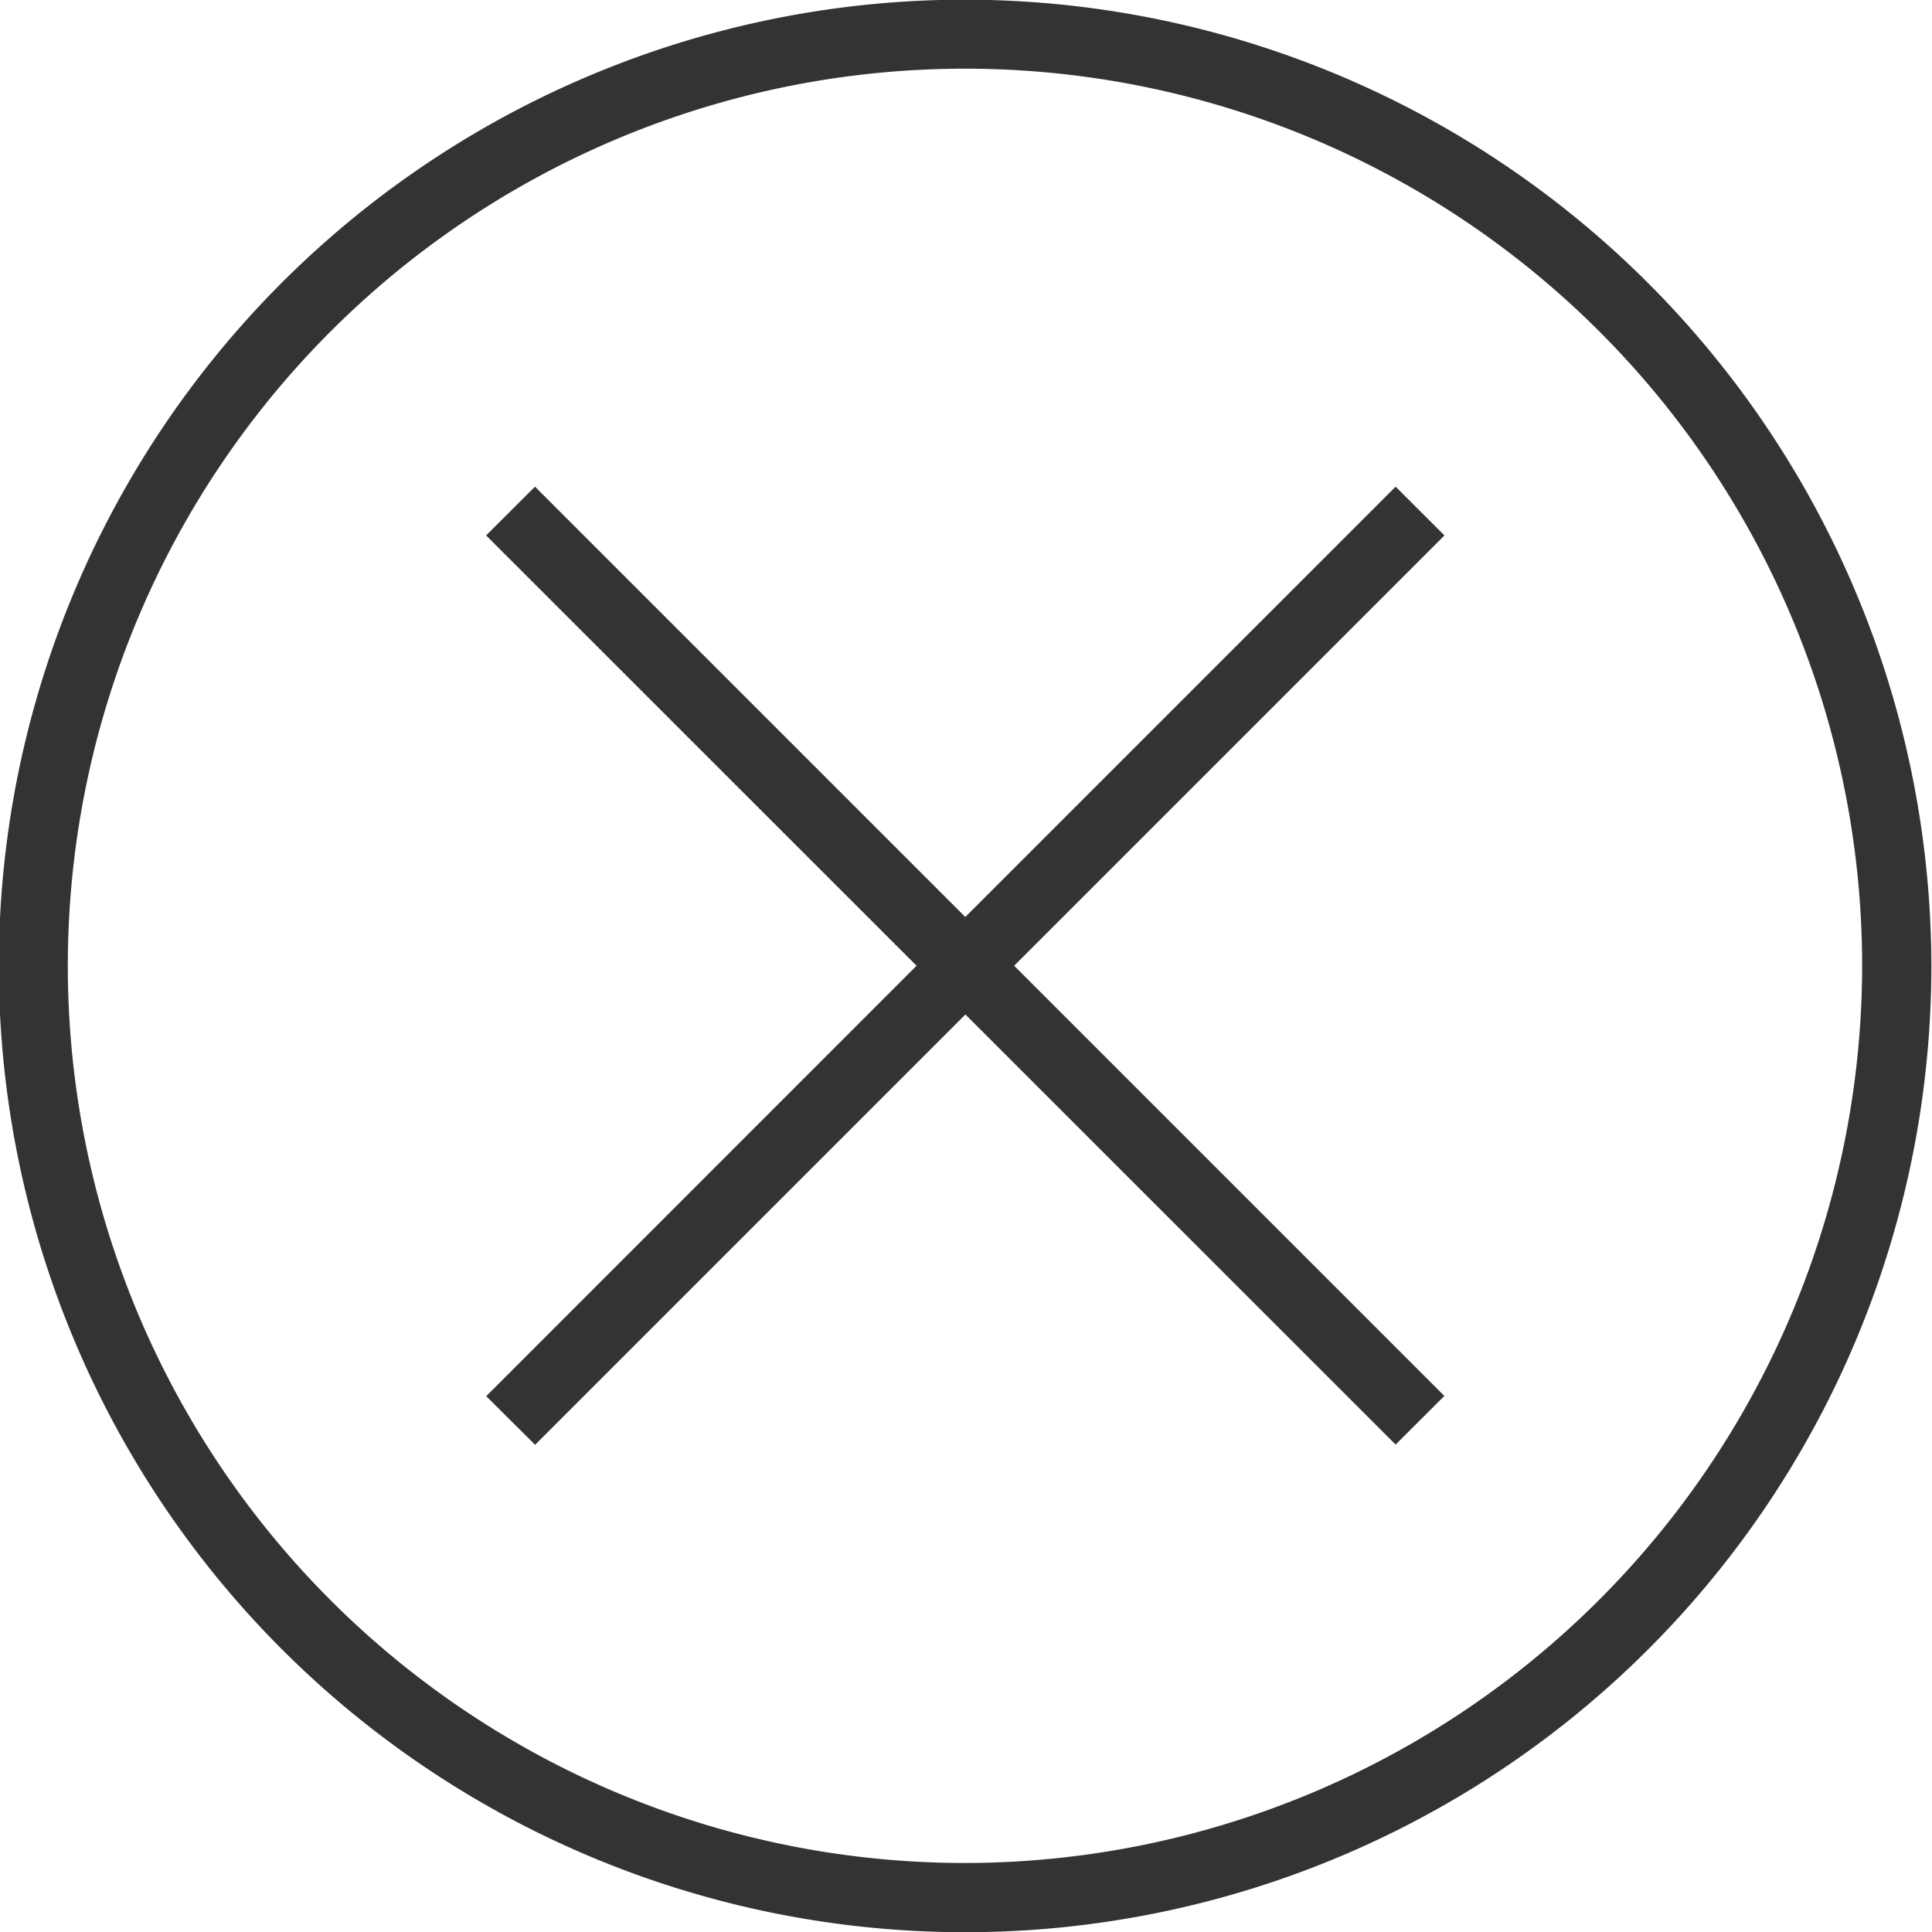
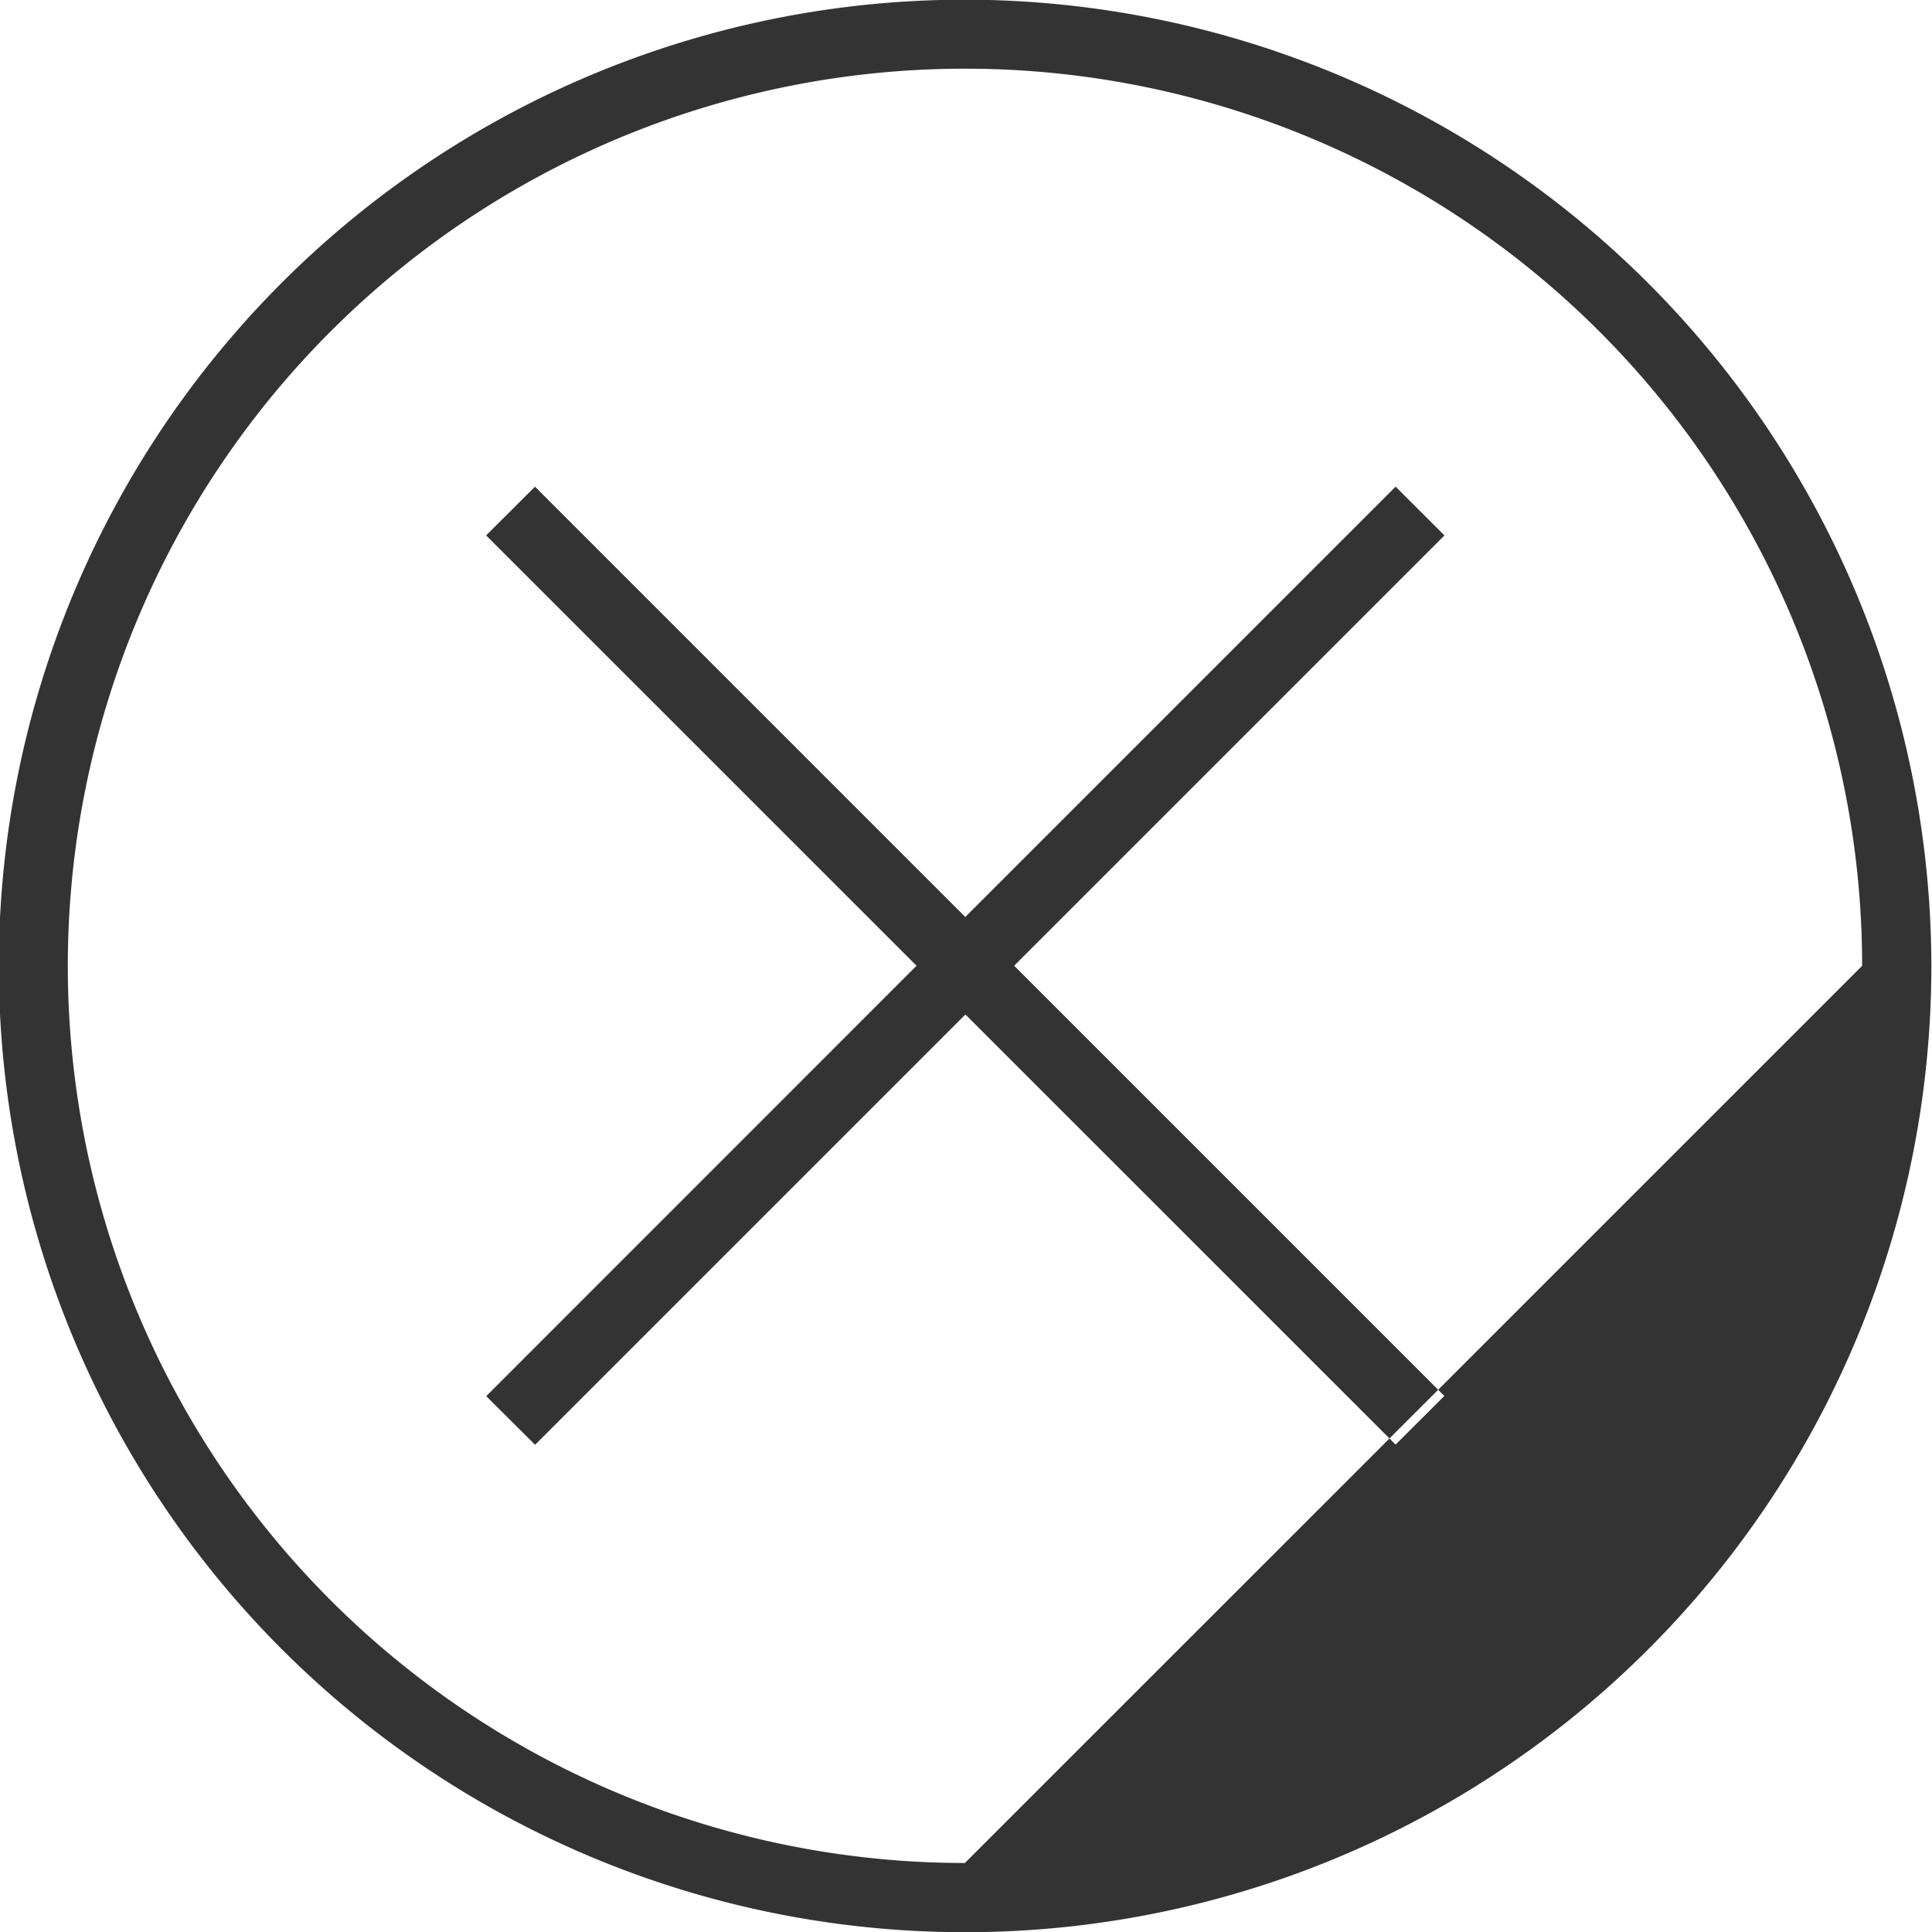
<svg xmlns="http://www.w3.org/2000/svg" width="18.031" height="18.031" viewBox="0 0 18.031 18.031">
  <defs>
    <style>
      .cls-1 {
        fill: #333;
        fill-rule: evenodd;
      }
    </style>
  </defs>
-   <path id="icon_close.svg" class="cls-1" d="M315.88,952.685A9.018,9.018,0,1,0,324.9,961.7,9.028,9.028,0,0,0,315.88,952.685Zm0,17.39a8.373,8.373,0,1,1,8.374-8.373A8.382,8.382,0,0,1,315.88,970.075ZM319.9,957.23l-4.016,4.016-4.016-4.016-0.456.455,4.017,4.016-4.016,4.017,0.456,0.454,4.016-4.016,4.015,4.014,0.455-.454-4.015-4.015,4.016-4.016Z" transform="translate(-306.875 -952.688)" />
+   <path id="icon_close.svg" class="cls-1" d="M315.88,952.685A9.018,9.018,0,1,0,324.9,961.7,9.028,9.028,0,0,0,315.88,952.685Zm0,17.39a8.373,8.373,0,1,1,8.374-8.373ZM319.9,957.23l-4.016,4.016-4.016-4.016-0.456.455,4.017,4.016-4.016,4.017,0.456,0.454,4.016-4.016,4.015,4.014,0.455-.454-4.015-4.015,4.016-4.016Z" transform="translate(-306.875 -952.688)" />
</svg>